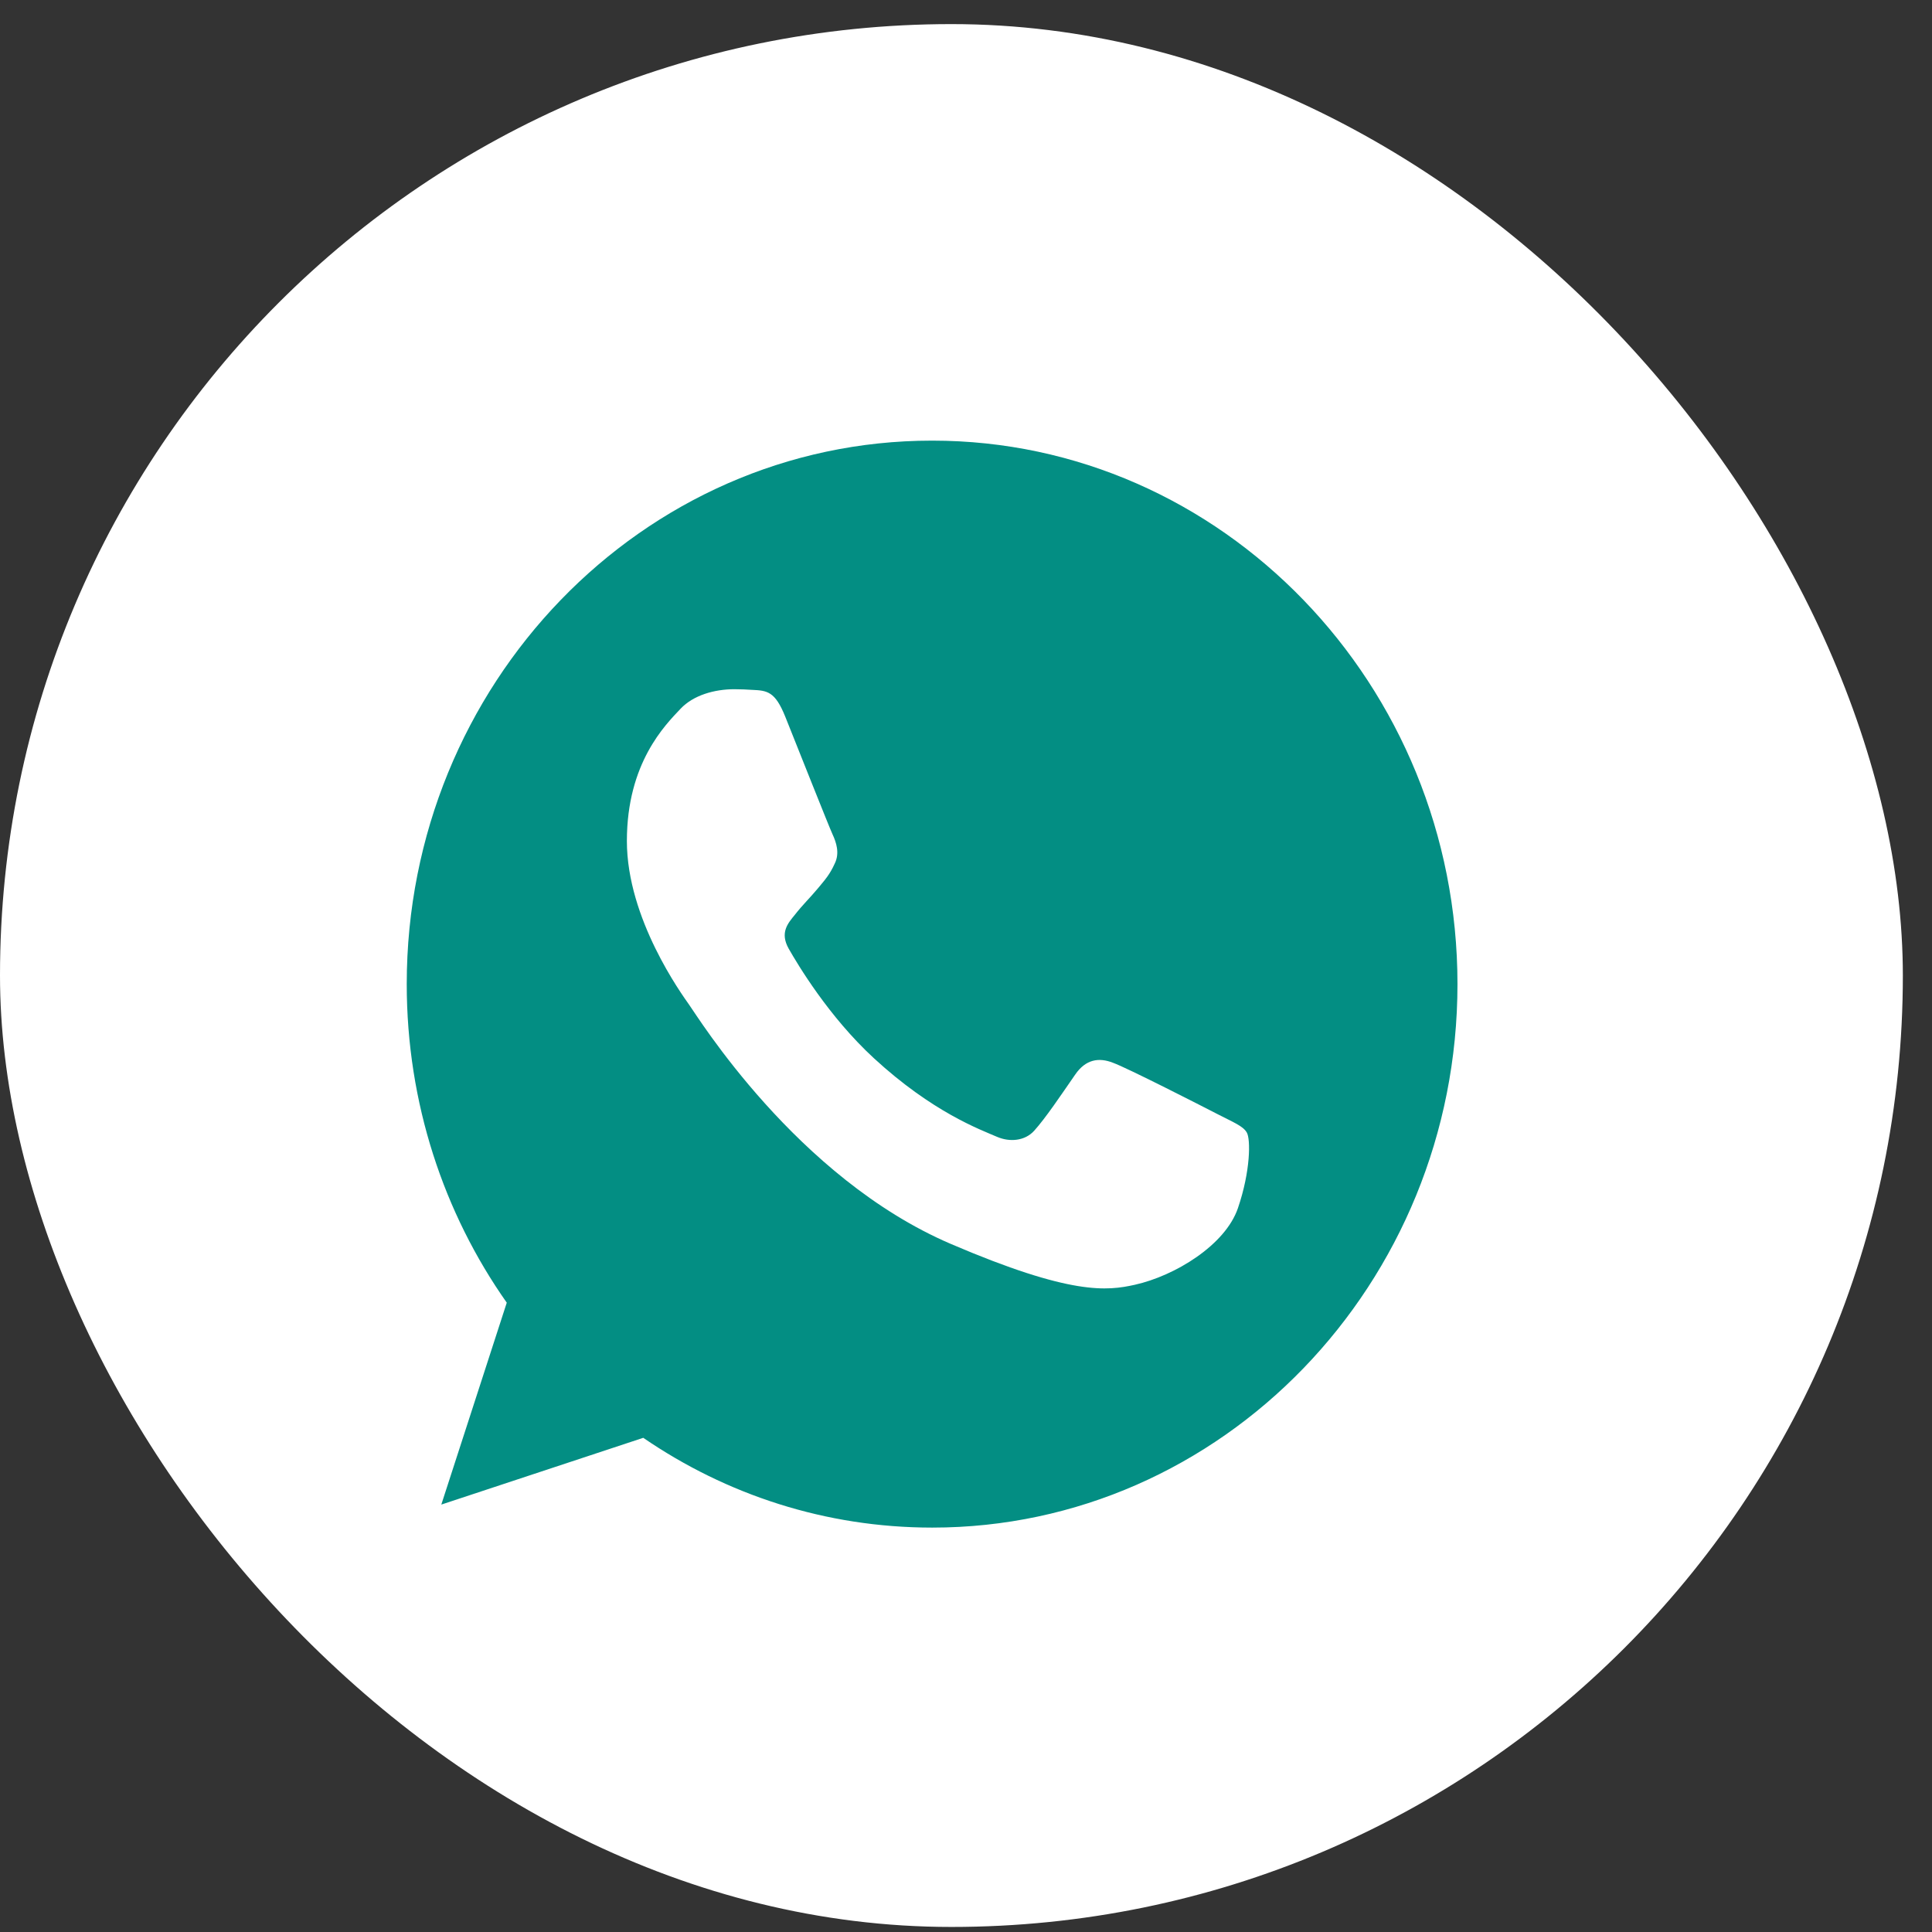
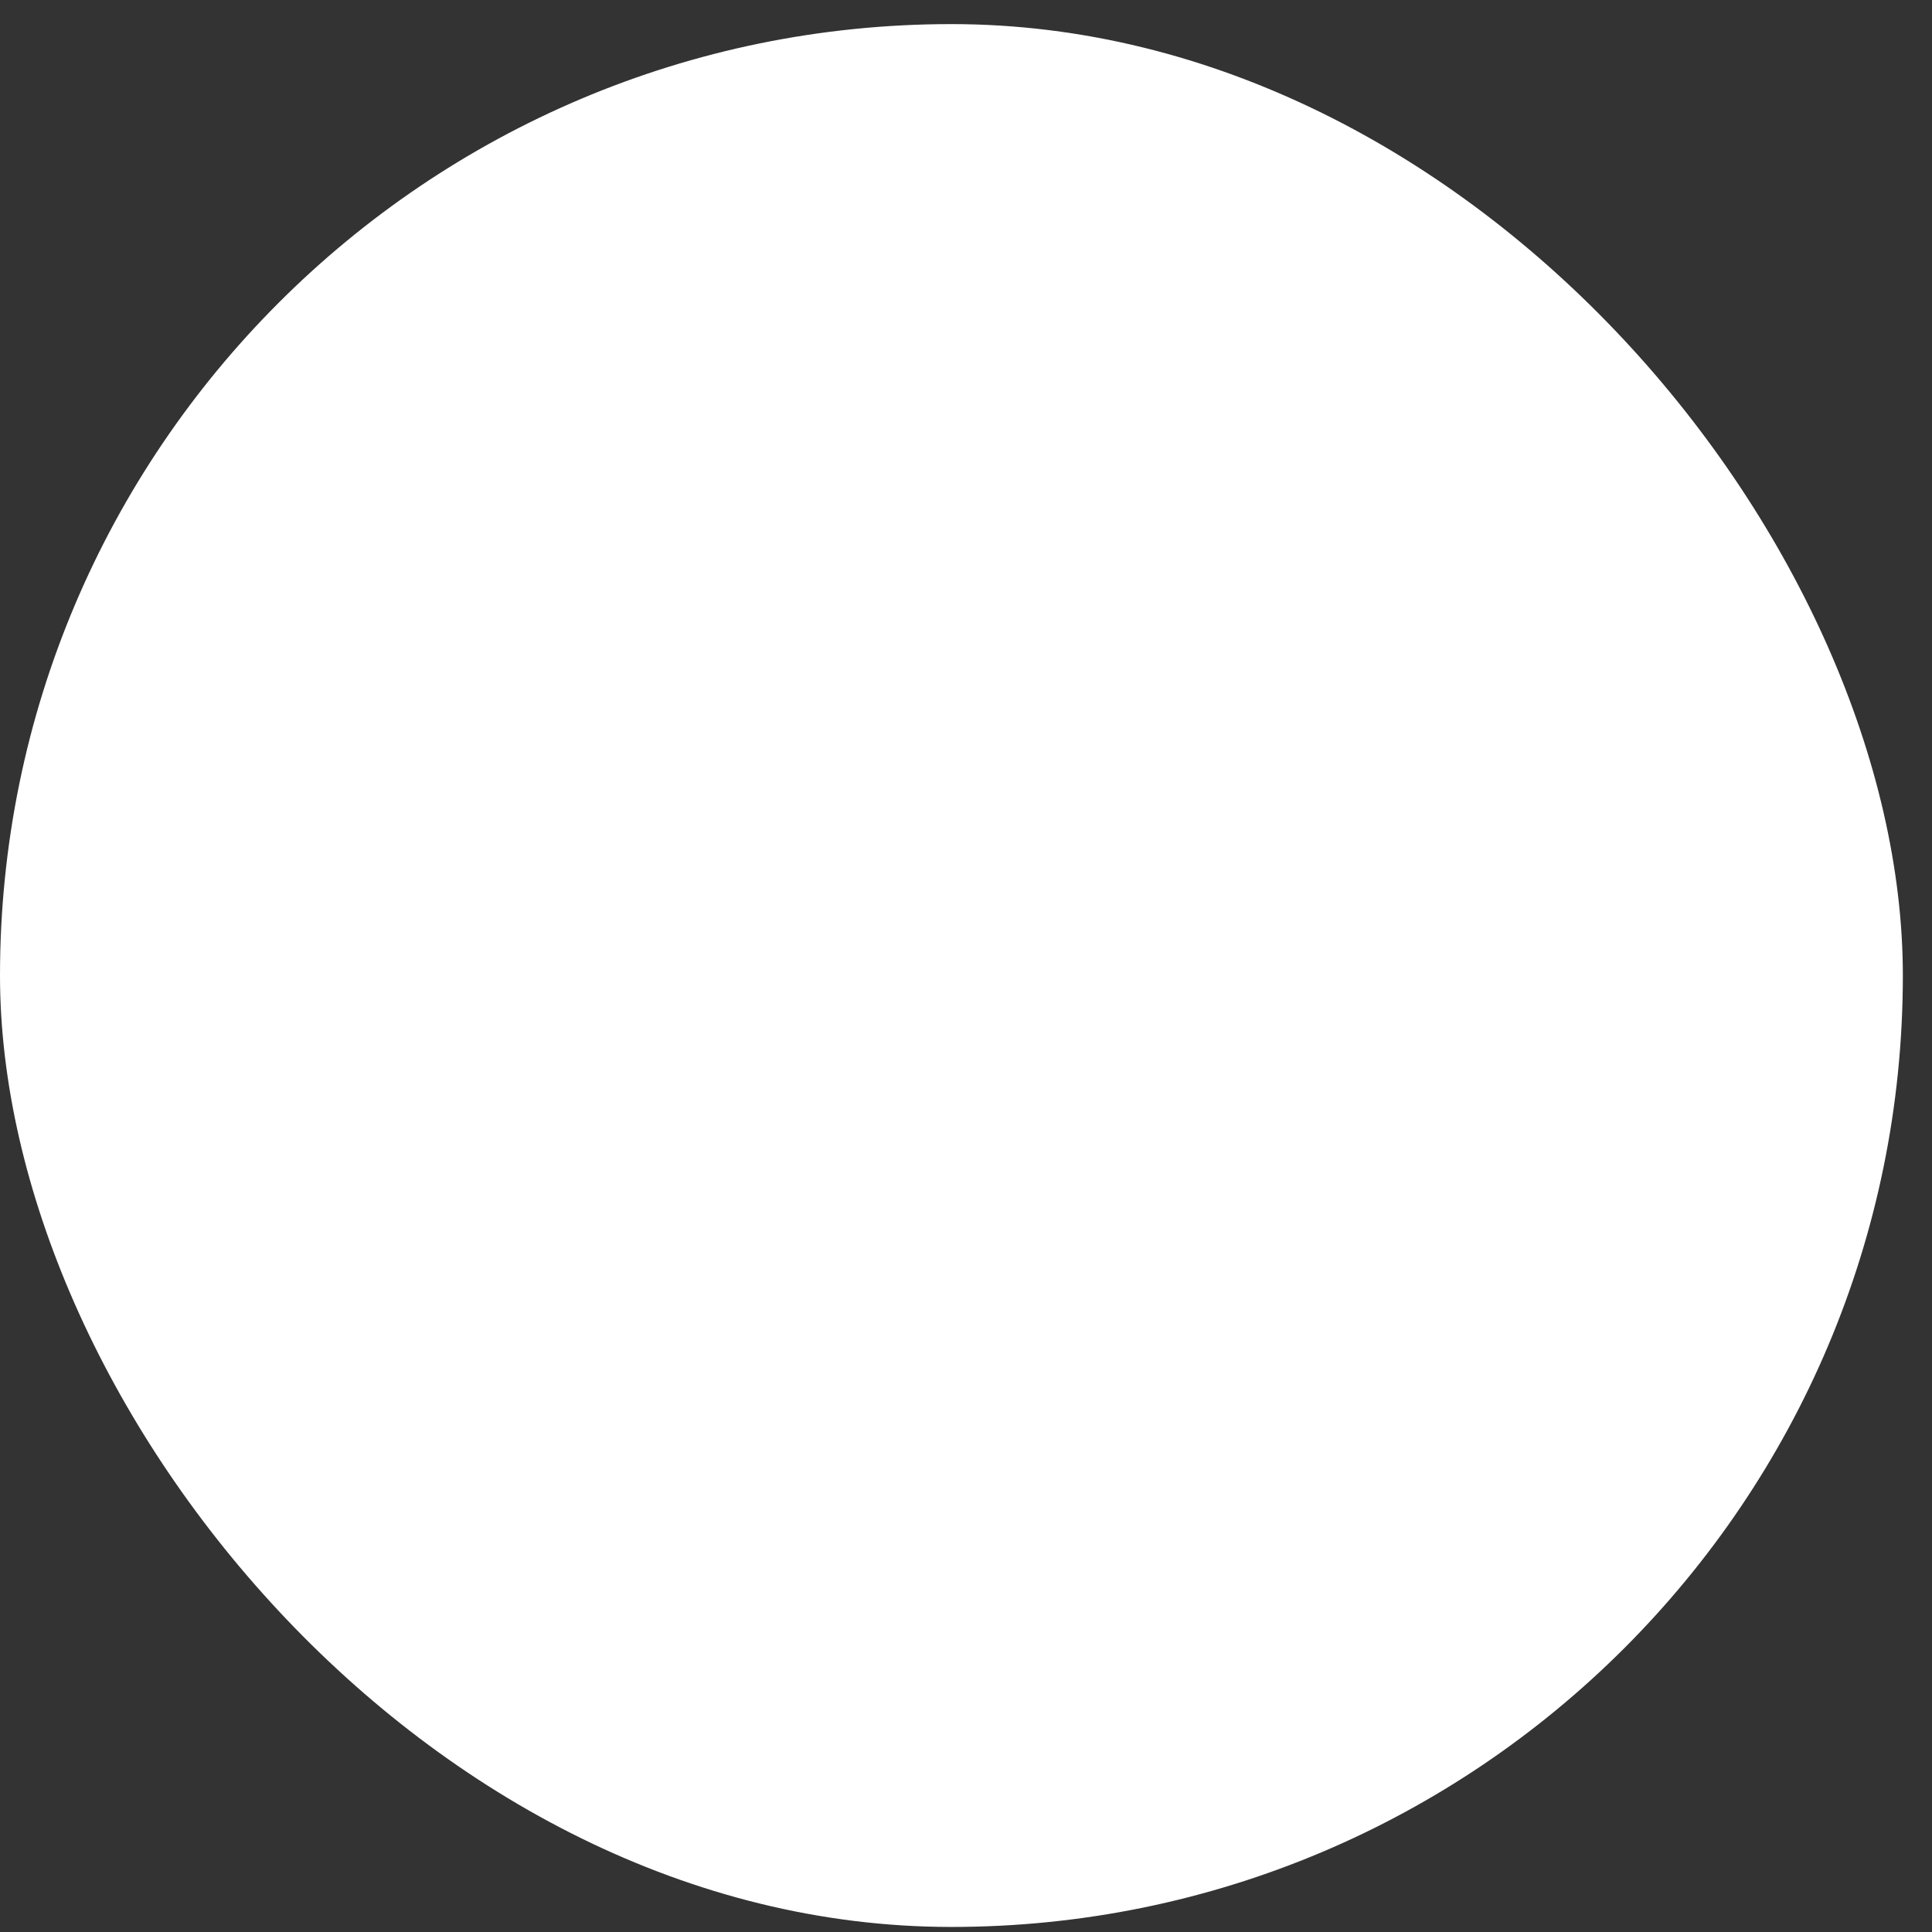
<svg xmlns="http://www.w3.org/2000/svg" width="57" height="57" viewBox="0 0 57 57" fill="none">
  <rect x="0" y="0" width="57" height="57" fill="#333333" stroke="none" />
  <rect y="0.711" width="56.14" height="56.14" rx="28.07" fill="white" />
  <g clip-path="url(#clip0_240_1476)">
-     <path fill-rule="evenodd" clip-rule="evenodd" d="M27.495 13C18.951 13 12 20.192 12 29.034C12 32.541 13.093 35.793 14.951 38.433L13.02 44.39L18.978 42.42C21.428 44.098 24.352 45.069 27.505 45.069C36.049 45.069 43 37.876 43 29.035C43 20.193 36.049 13 27.505 13L27.495 13ZM23.168 21.145C22.868 20.4 22.64 20.372 22.185 20.353C22.03 20.343 21.857 20.334 21.665 20.334C21.073 20.334 20.454 20.513 20.08 20.909C19.625 21.39 18.495 22.511 18.495 24.812C18.495 27.112 20.117 29.336 20.335 29.648C20.563 29.958 23.496 34.747 28.051 36.699C31.613 38.226 32.67 38.084 33.48 37.905C34.665 37.641 36.15 36.736 36.523 35.643C36.897 34.549 36.897 33.616 36.787 33.418C36.678 33.22 36.377 33.107 35.922 32.871C35.467 32.636 33.253 31.504 32.834 31.354C32.423 31.193 32.032 31.25 31.722 31.703C31.285 32.334 30.857 32.975 30.511 33.361C30.238 33.663 29.791 33.701 29.418 33.541C28.916 33.324 27.514 32.815 25.783 31.221C24.444 29.987 23.533 28.451 23.269 27.989C23.004 27.517 23.241 27.244 23.451 26.989C23.678 26.697 23.897 26.49 24.125 26.216C24.352 25.943 24.48 25.802 24.626 25.481C24.781 25.17 24.671 24.849 24.562 24.614C24.453 24.378 23.542 22.078 23.168 21.145Z" fill="#038E83" />
-   </g>
+     </g>
  <defs>
    <clipPath id="clip0_240_1476">
-       <rect width="31" height="32.069" fill="white" transform="translate(12 13)" />
-     </clipPath>
+       </clipPath>
  </defs>
</svg>